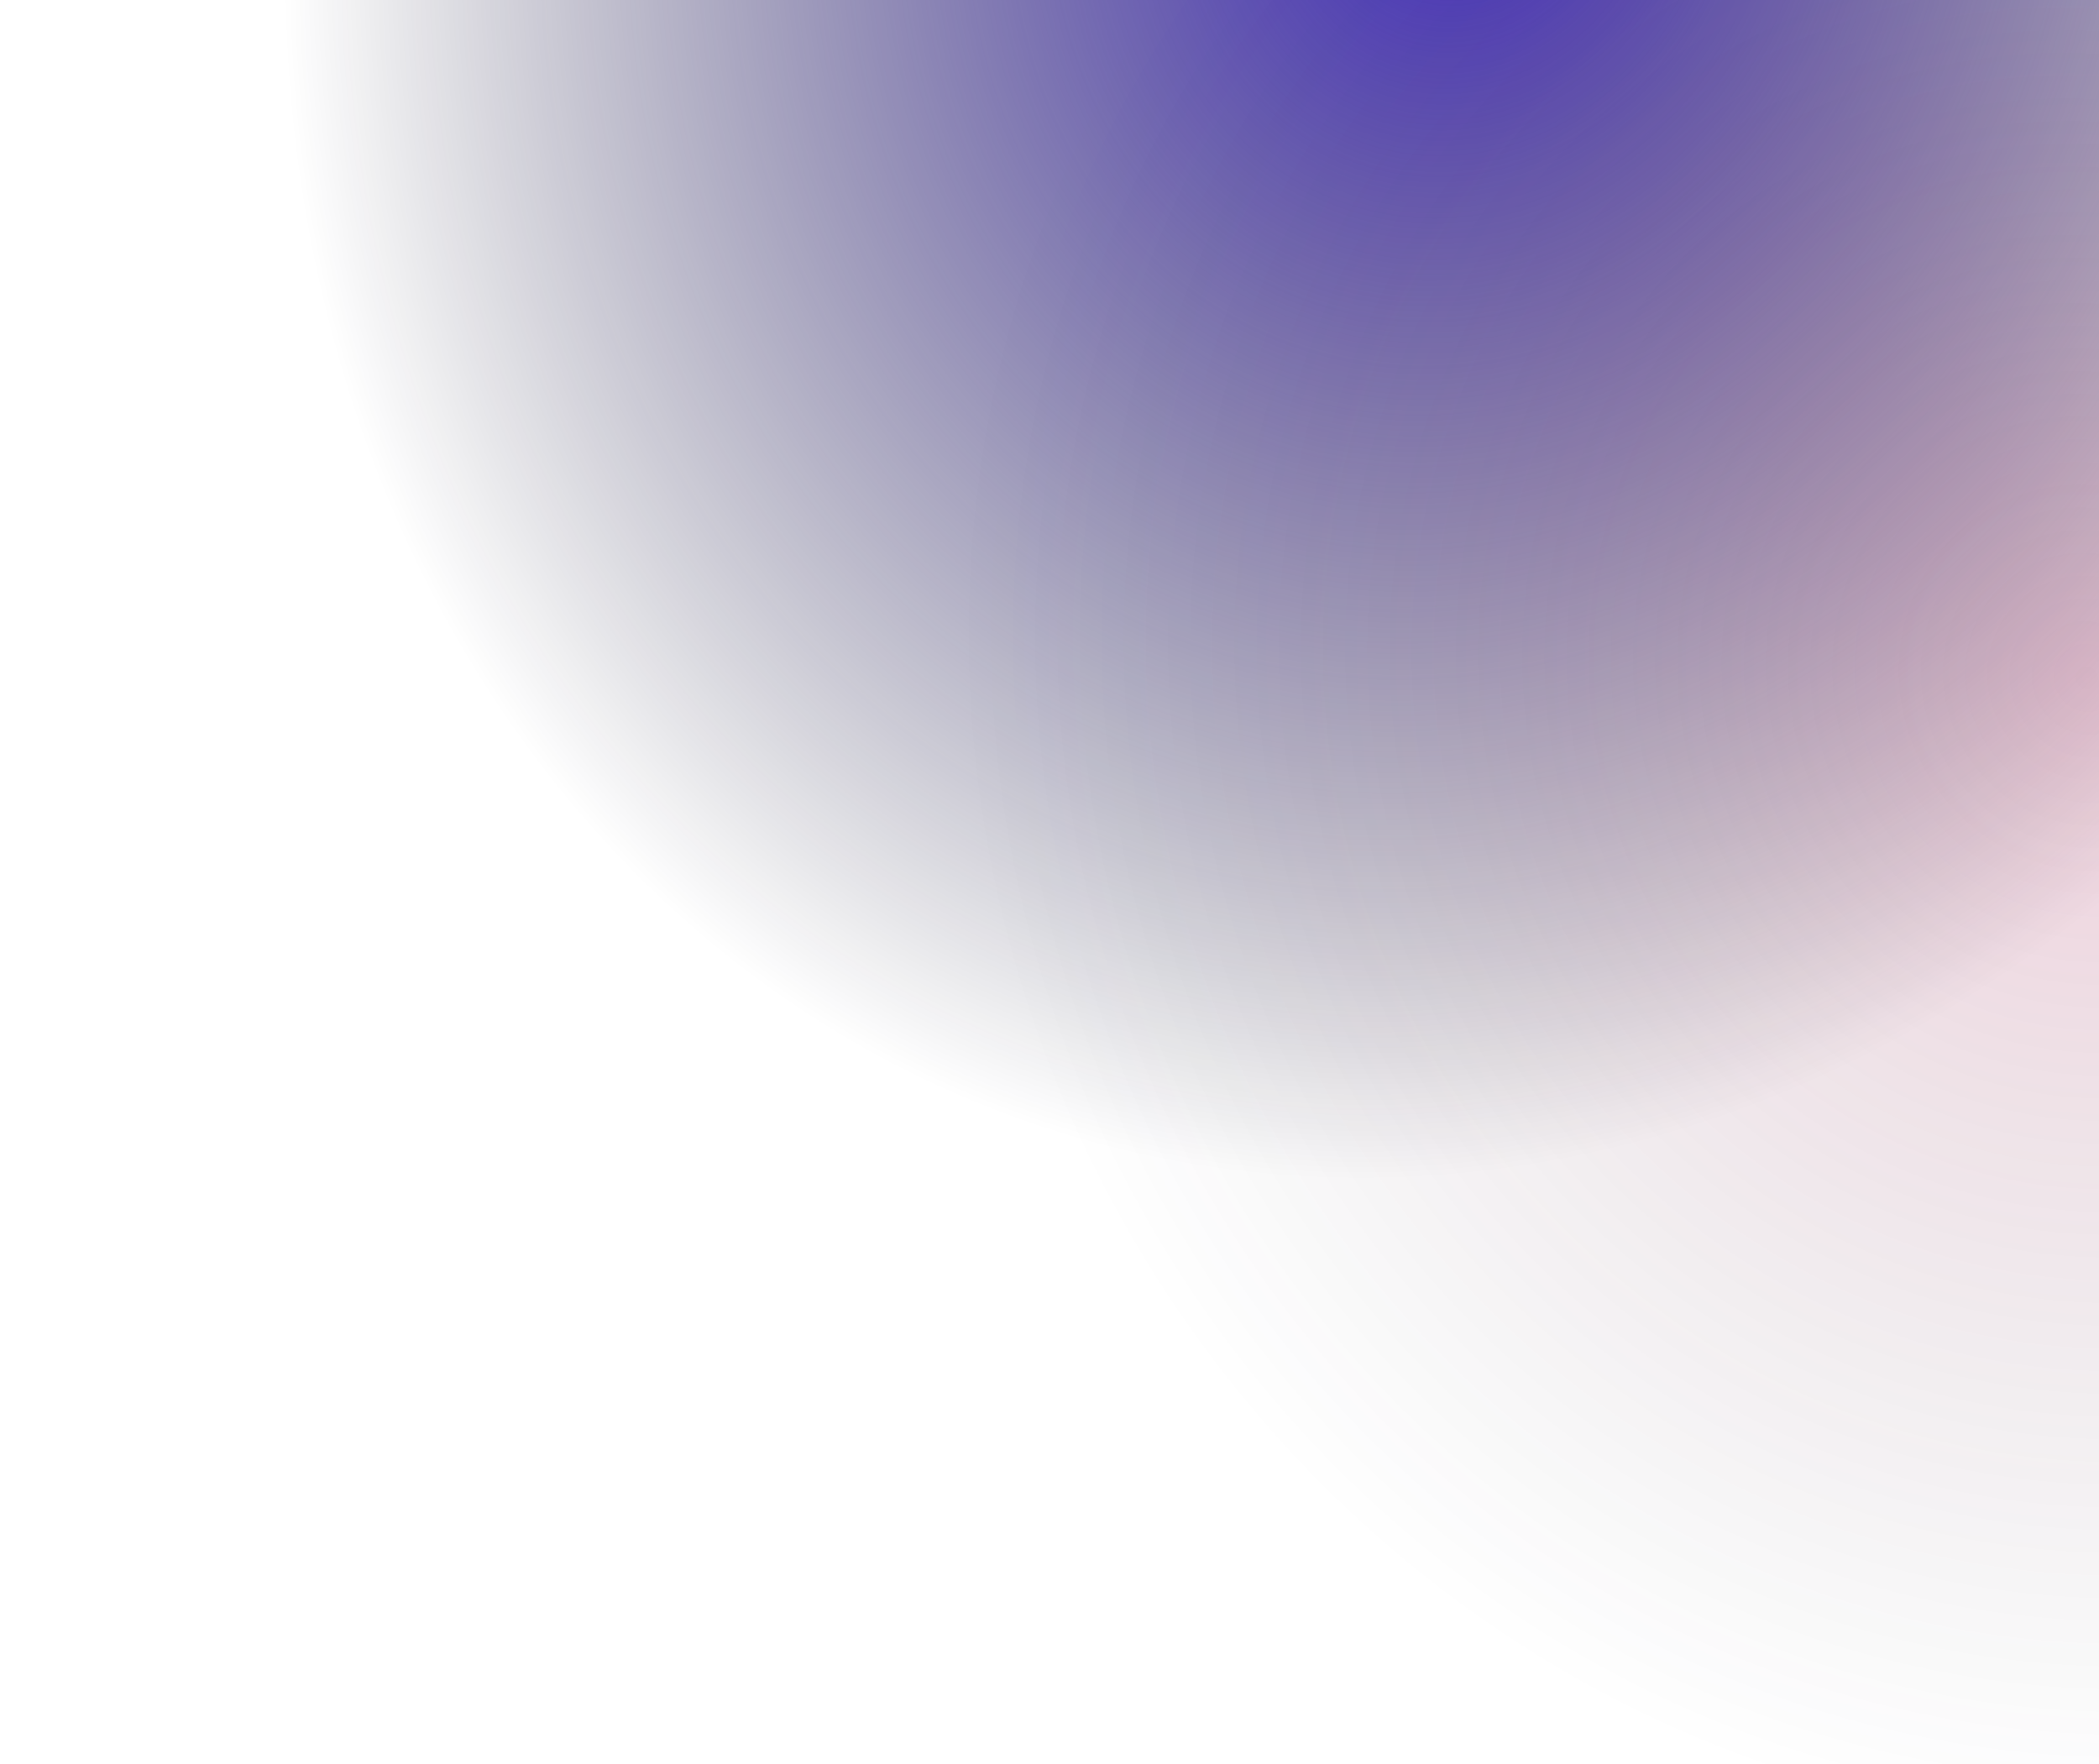
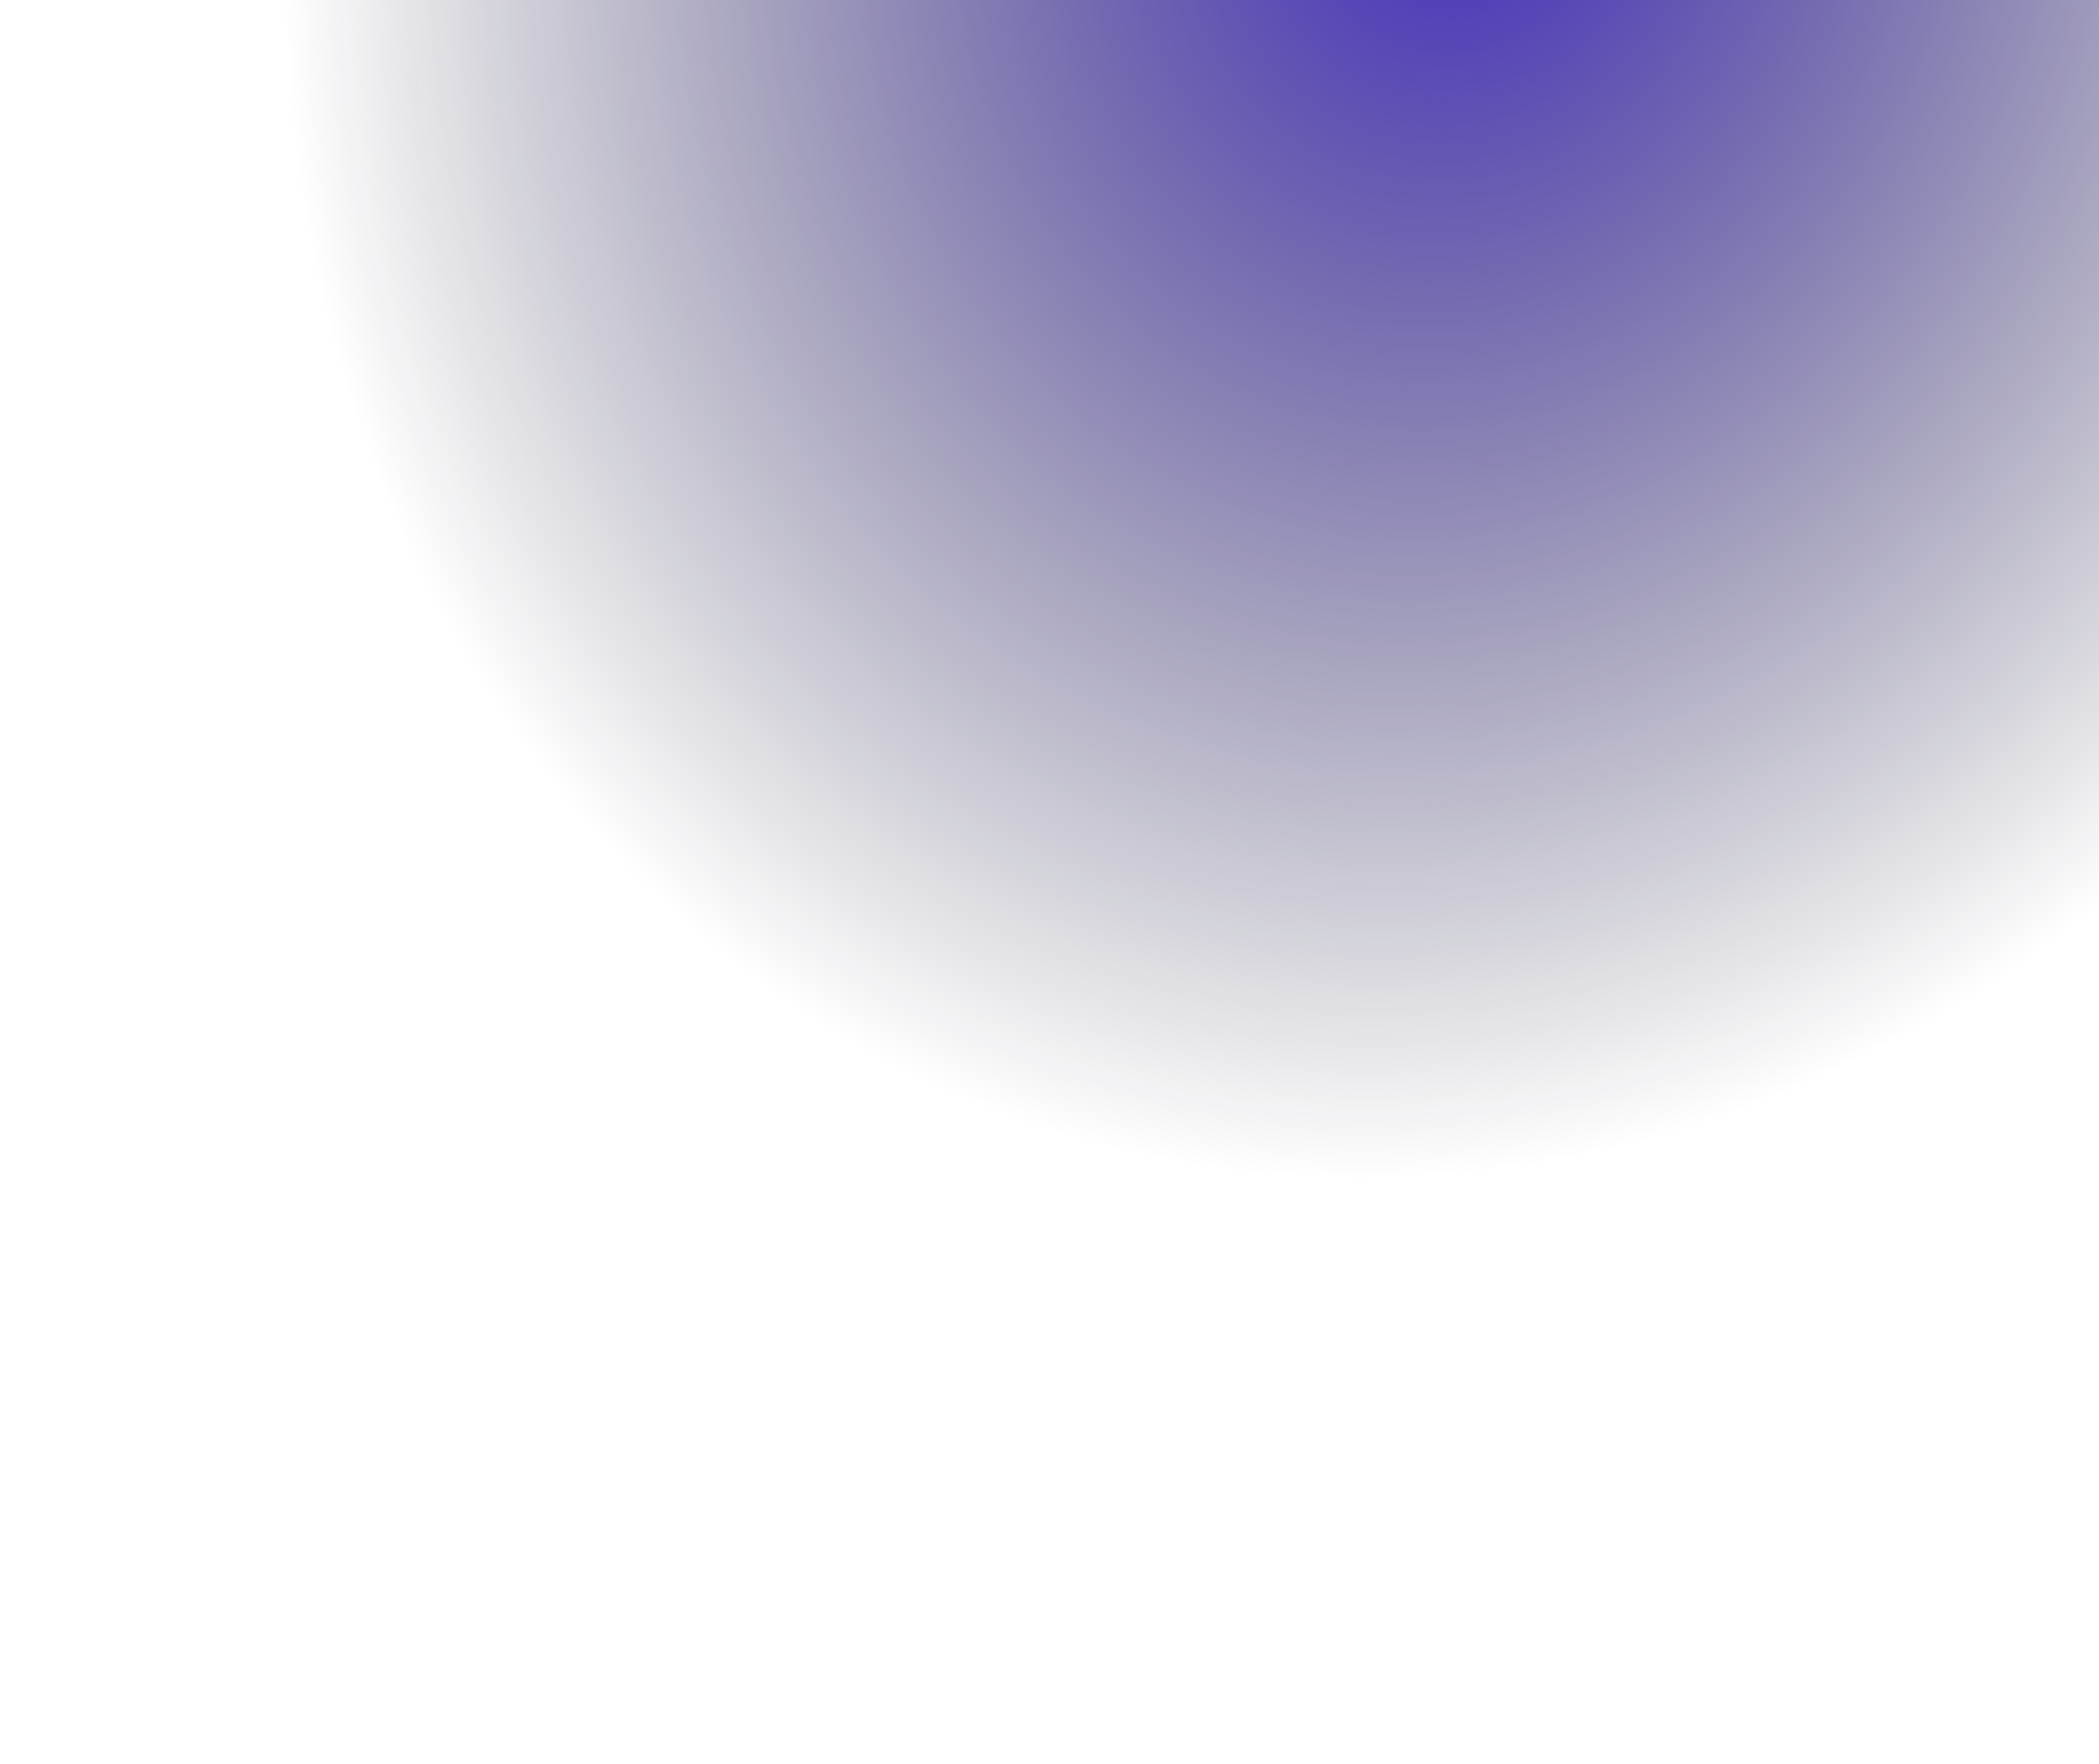
<svg xmlns="http://www.w3.org/2000/svg" width="1731" height="1455" viewBox="0 0 1731 1455" fill="none">
  <rect width="1731" height="1455" fill="url(#paint0_radial_7430_1482)" />
-   <rect width="1731" height="1455" fill="url(#paint1_radial_7430_1482)" />
  <defs>
    <radialGradient id="paint0_radial_7430_1482" cx="0" cy="0" r="1" gradientUnits="userSpaceOnUse" gradientTransform="translate(1206 -106.05) rotate(18.651) scale(957.269 1091.8)">
      <stop stop-color="#442FC2" />
      <stop offset="1" stop-color="#07071C" stop-opacity="0" />
    </radialGradient>
    <radialGradient id="paint1_radial_7430_1482" cx="0" cy="0" r="1" gradientUnits="userSpaceOnUse" gradientTransform="translate(1713 560.649) rotate(60.567) scale(963.57 911.488)">
      <stop stop-color="#BD1451" stop-opacity="0.2" />
      <stop offset="1" stop-color="#111928" stop-opacity="0" />
    </radialGradient>
  </defs>
</svg>